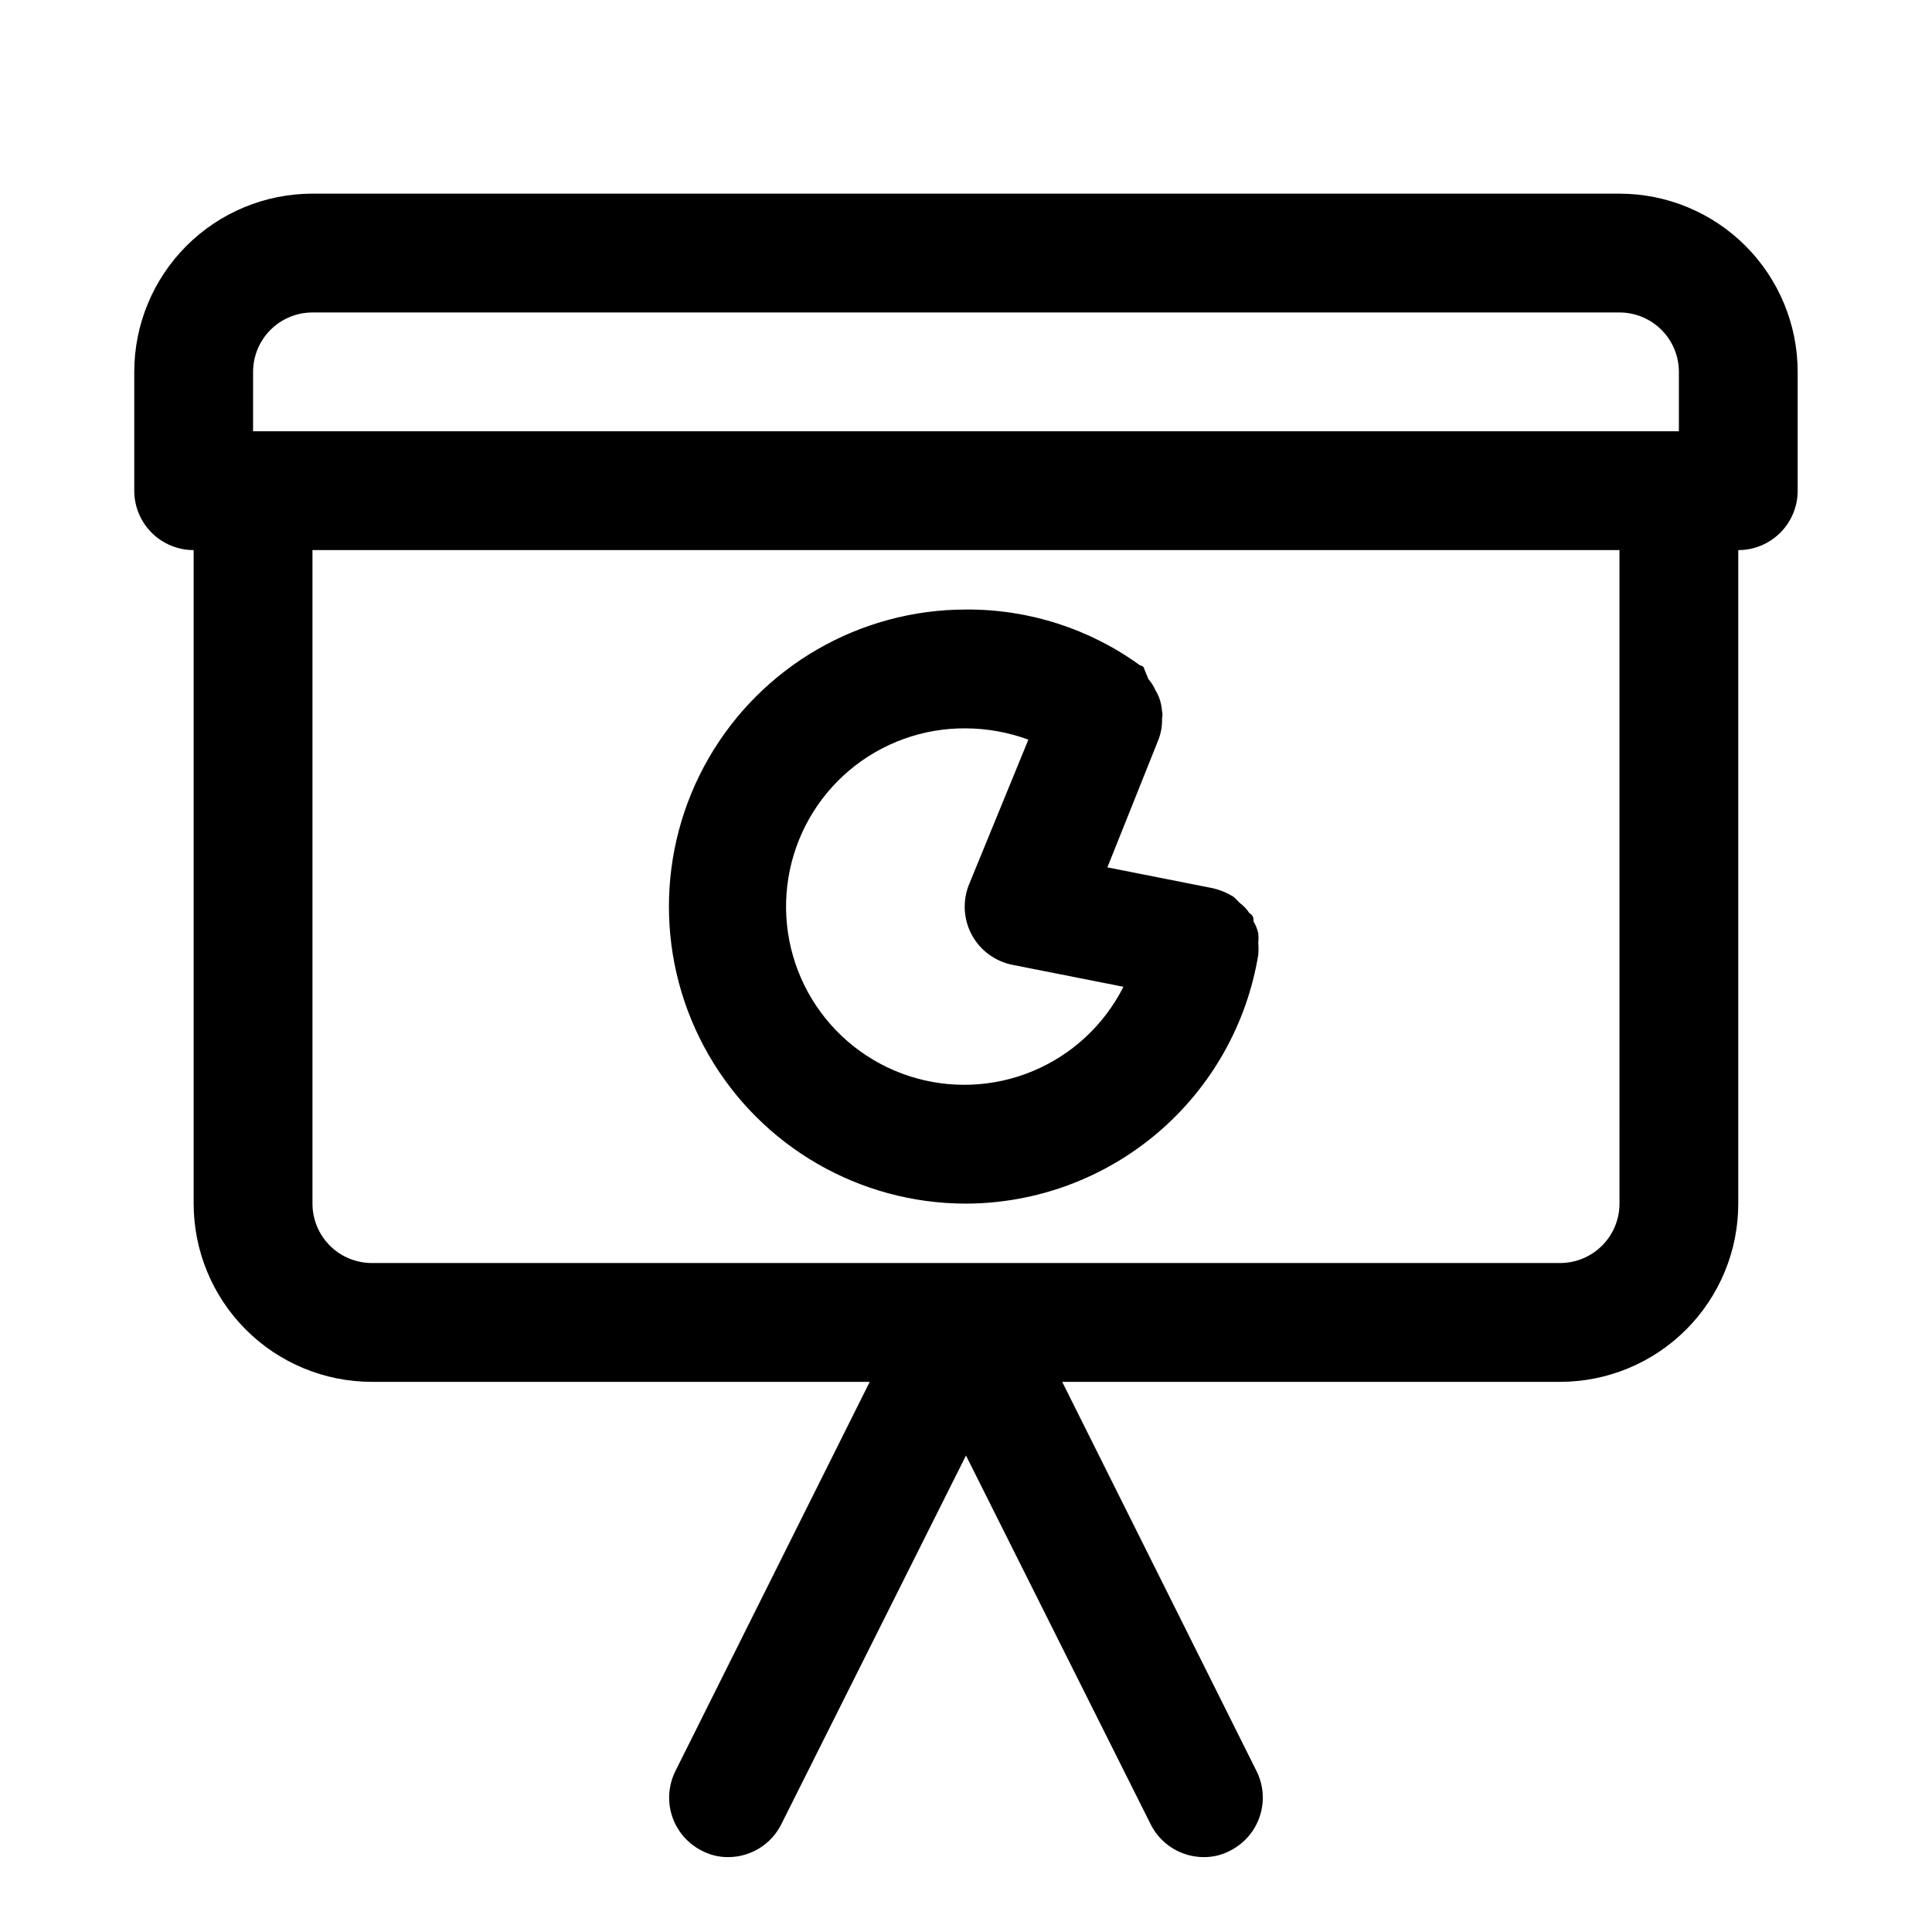
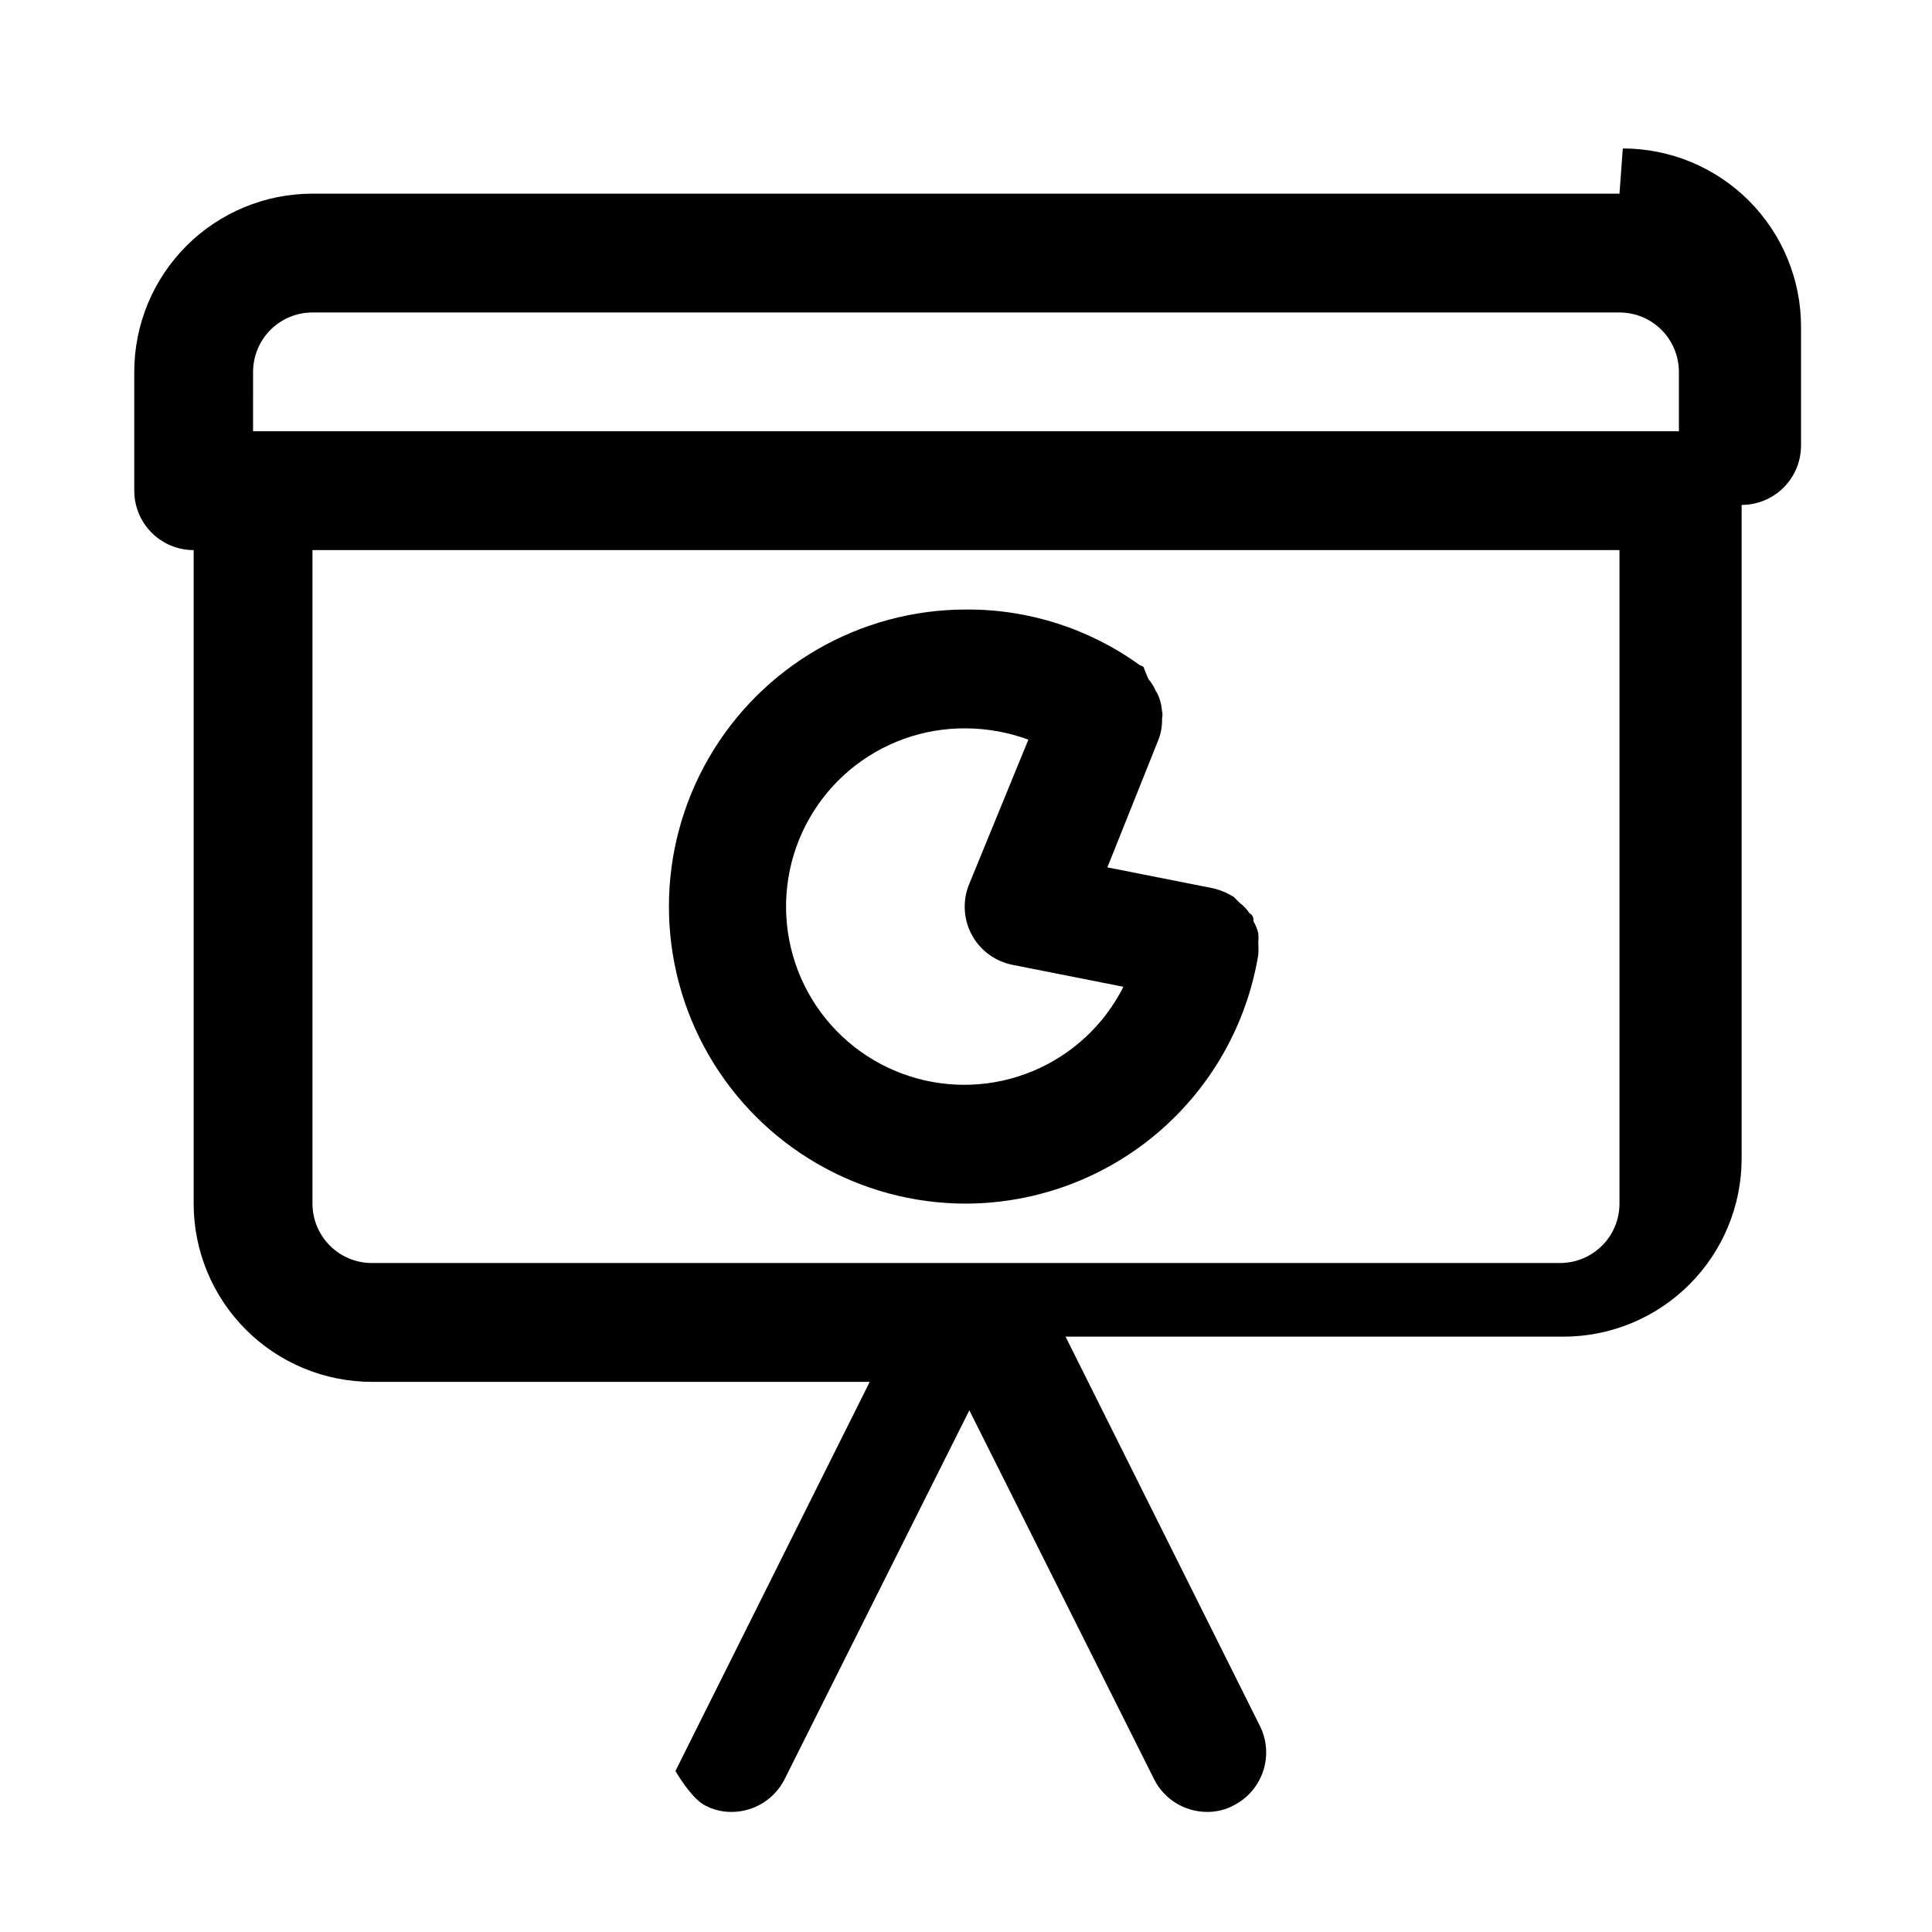
<svg xmlns="http://www.w3.org/2000/svg" fill="#000000" width="800px" height="800px" version="1.1" viewBox="144 144 512 512">
-   <path d="m573.18 195.32h-346.37c-12.523 0-24.539 4.977-33.398 13.836-8.855 8.859-13.832 20.871-13.832 33.398v31.488c0 4.176 1.66 8.18 4.609 11.133 2.953 2.953 6.957 4.609 11.133 4.609v173.19c0 12.523 4.977 24.539 13.836 33.395 8.859 8.859 20.871 13.836 33.398 13.836h131.93l-51.484 103.12h0.004c-1.867 3.715-2.188 8.023-0.891 11.977s4.109 7.231 7.816 9.117c2.176 1.168 4.613 1.762 7.086 1.734 2.906-0.008 5.754-0.824 8.227-2.352s4.477-3.711 5.785-6.309l48.965-97.77 48.965 97.77h-0.004c1.309 2.598 3.312 4.781 5.785 6.309s5.32 2.344 8.23 2.352c2.469 0.027 4.906-0.566 7.082-1.734 3.711-1.887 6.519-5.164 7.816-9.117 1.301-3.953 0.98-8.262-0.887-11.977l-51.484-103.12h131.93c12.527 0 24.543-4.977 33.398-13.836 8.859-8.855 13.836-20.871 13.836-33.395v-173.19c4.176 0 8.18-1.656 11.133-4.609 2.953-2.953 4.609-6.957 4.609-11.133v-31.488c0-12.527-4.977-24.539-13.832-33.398-8.859-8.859-20.871-13.836-33.398-13.836zm-362.11 47.234c0-4.176 1.66-8.18 4.609-11.133 2.953-2.953 6.957-4.613 11.133-4.613h346.37c4.176 0 8.18 1.66 11.133 4.613s4.609 6.957 4.609 11.133v15.742h-377.86zm362.11 220.42c0 4.172-1.66 8.18-4.613 11.133-2.953 2.949-6.957 4.609-11.133 4.609h-314.88c-4.176 0-8.18-1.66-11.133-4.609-2.953-2.953-4.613-6.961-4.613-11.133v-173.19h346.37zm-173.18 0c18.629-0.055 36.637-6.711 50.82-18.789 14.18-12.078 23.621-28.797 26.641-47.18 0.078-1.047 0.078-2.102 0-3.148 0.078-0.84 0.078-1.684 0-2.519-0.258-1.109-0.68-2.172-1.262-3.148 0-0.789 0-1.574-1.102-2.203v-0.004c-0.672-1.035-1.523-1.941-2.519-2.676l-1.574-1.574c-1.738-1.105-3.656-1.906-5.668-2.359l-27.867-5.512 13.539-33.852v0.004c0.695-1.809 1.016-3.734 0.945-5.668 0.152-0.621 0.152-1.27 0-1.891-0.094-1.238-0.359-2.457-0.785-3.621-0.254-0.66-0.57-1.293-0.945-1.891-0.48-1.086-1.117-2.094-1.891-2.992l-1.102-2.676s0-0.789-1.102-0.945c-13.402-9.727-29.57-14.914-46.129-14.797-28.125 0-54.113 15.004-68.176 39.359s-14.062 54.363 0 78.719c14.062 24.359 40.051 39.363 68.176 39.363zm0-125.95c5.641 0.031 11.234 1.047 16.531 2.992l-15.742 38.414h-0.004c-1.742 4.356-1.457 9.262 0.789 13.383 2.231 4.074 6.148 6.957 10.703 7.871l29.441 5.824c-5.078 10.078-13.594 18.004-24.012 22.344-10.418 4.34-22.043 4.809-32.773 1.316-10.73-3.488-19.859-10.707-25.73-20.344-5.867-9.637-8.094-21.055-6.273-32.191 1.82-11.137 7.566-21.254 16.199-28.52 8.637-7.266 19.586-11.199 30.871-11.09z" />
+   <path d="m573.18 195.32h-346.37c-12.523 0-24.539 4.977-33.398 13.836-8.855 8.859-13.832 20.871-13.832 33.398v31.488c0 4.176 1.66 8.18 4.609 11.133 2.953 2.953 6.957 4.609 11.133 4.609v173.19c0 12.523 4.977 24.539 13.836 33.395 8.859 8.859 20.871 13.836 33.398 13.836h131.93l-51.484 103.12h0.004s4.109 7.231 7.816 9.117c2.176 1.168 4.613 1.762 7.086 1.734 2.906-0.008 5.754-0.824 8.227-2.352s4.477-3.711 5.785-6.309l48.965-97.77 48.965 97.77h-0.004c1.309 2.598 3.312 4.781 5.785 6.309s5.32 2.344 8.23 2.352c2.469 0.027 4.906-0.566 7.082-1.734 3.711-1.887 6.519-5.164 7.816-9.117 1.301-3.953 0.98-8.262-0.887-11.977l-51.484-103.12h131.93c12.527 0 24.543-4.977 33.398-13.836 8.859-8.855 13.836-20.871 13.836-33.395v-173.19c4.176 0 8.18-1.656 11.133-4.609 2.953-2.953 4.609-6.957 4.609-11.133v-31.488c0-12.527-4.977-24.539-13.832-33.398-8.859-8.859-20.871-13.836-33.398-13.836zm-362.11 47.234c0-4.176 1.66-8.18 4.609-11.133 2.953-2.953 6.957-4.613 11.133-4.613h346.37c4.176 0 8.18 1.66 11.133 4.613s4.609 6.957 4.609 11.133v15.742h-377.86zm362.11 220.42c0 4.172-1.66 8.18-4.613 11.133-2.953 2.949-6.957 4.609-11.133 4.609h-314.88c-4.176 0-8.18-1.66-11.133-4.609-2.953-2.953-4.613-6.961-4.613-11.133v-173.19h346.37zm-173.18 0c18.629-0.055 36.637-6.711 50.82-18.789 14.18-12.078 23.621-28.797 26.641-47.18 0.078-1.047 0.078-2.102 0-3.148 0.078-0.84 0.078-1.684 0-2.519-0.258-1.109-0.68-2.172-1.262-3.148 0-0.789 0-1.574-1.102-2.203v-0.004c-0.672-1.035-1.523-1.941-2.519-2.676l-1.574-1.574c-1.738-1.105-3.656-1.906-5.668-2.359l-27.867-5.512 13.539-33.852v0.004c0.695-1.809 1.016-3.734 0.945-5.668 0.152-0.621 0.152-1.27 0-1.891-0.094-1.238-0.359-2.457-0.785-3.621-0.254-0.66-0.57-1.293-0.945-1.891-0.48-1.086-1.117-2.094-1.891-2.992l-1.102-2.676s0-0.789-1.102-0.945c-13.402-9.727-29.57-14.914-46.129-14.797-28.125 0-54.113 15.004-68.176 39.359s-14.062 54.363 0 78.719c14.062 24.359 40.051 39.363 68.176 39.363zm0-125.95c5.641 0.031 11.234 1.047 16.531 2.992l-15.742 38.414h-0.004c-1.742 4.356-1.457 9.262 0.789 13.383 2.231 4.074 6.148 6.957 10.703 7.871l29.441 5.824c-5.078 10.078-13.594 18.004-24.012 22.344-10.418 4.34-22.043 4.809-32.773 1.316-10.73-3.488-19.859-10.707-25.73-20.344-5.867-9.637-8.094-21.055-6.273-32.191 1.82-11.137 7.566-21.254 16.199-28.52 8.637-7.266 19.586-11.199 30.871-11.09z" />
</svg>